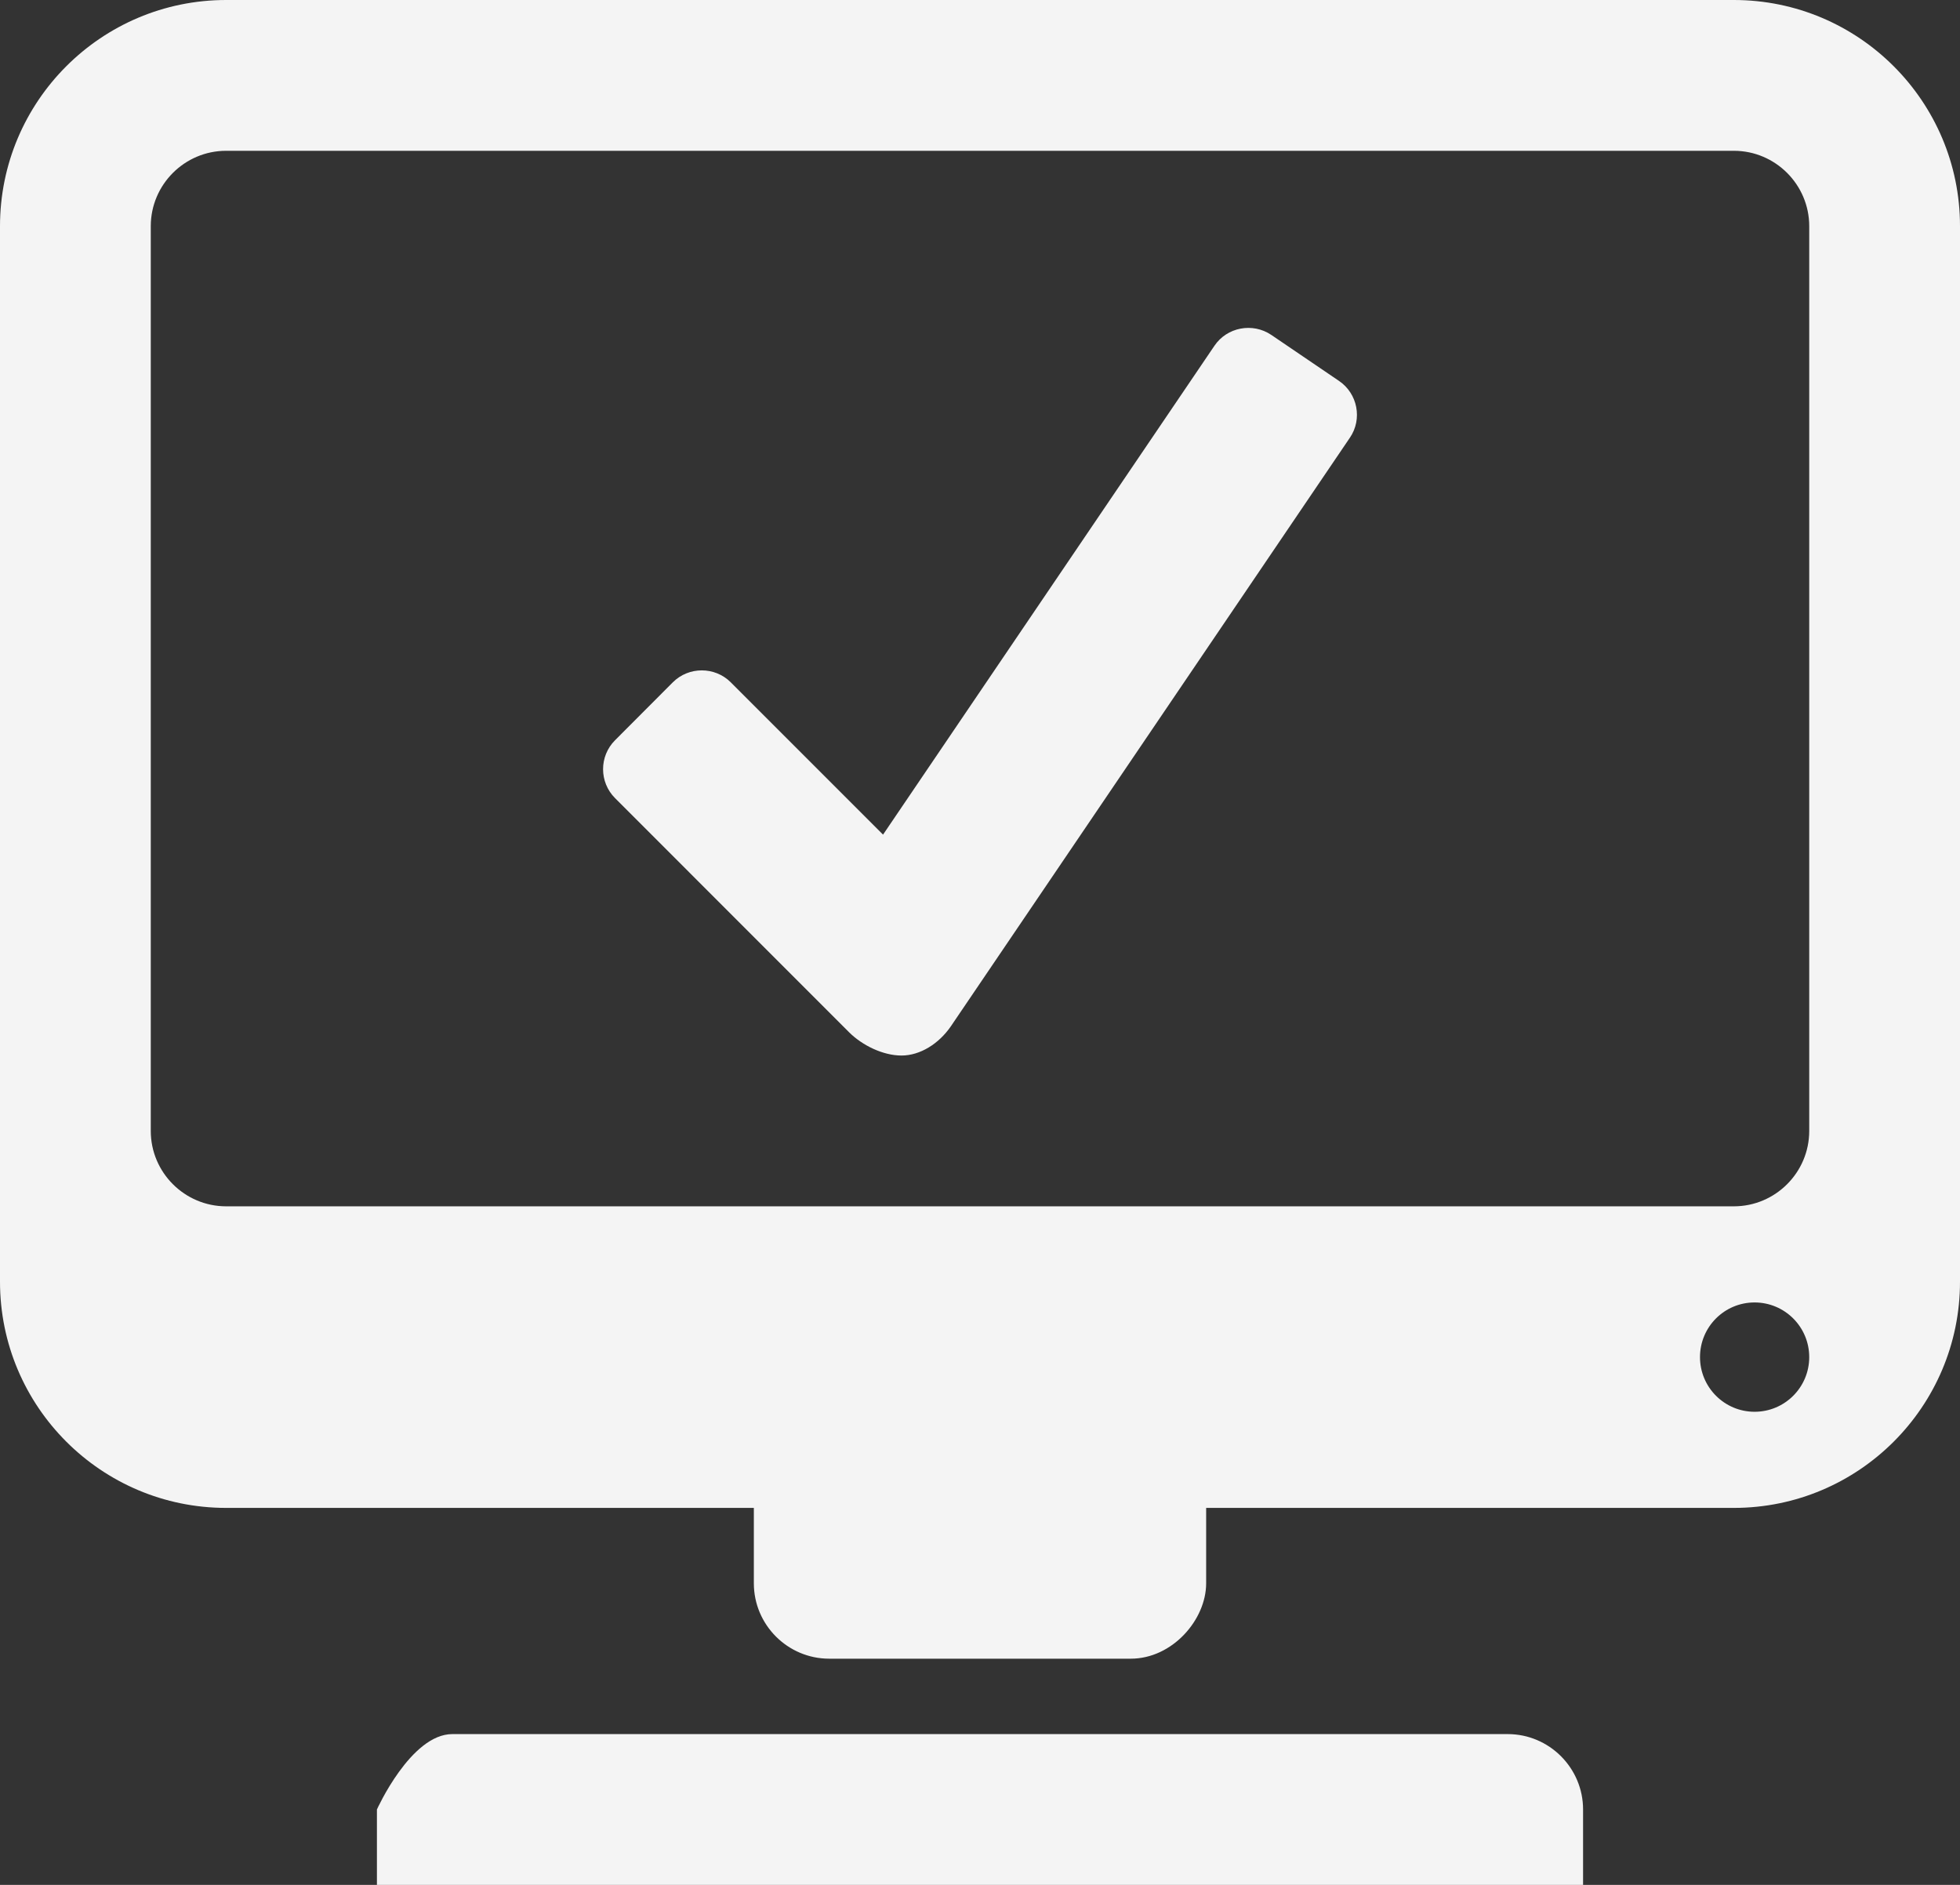
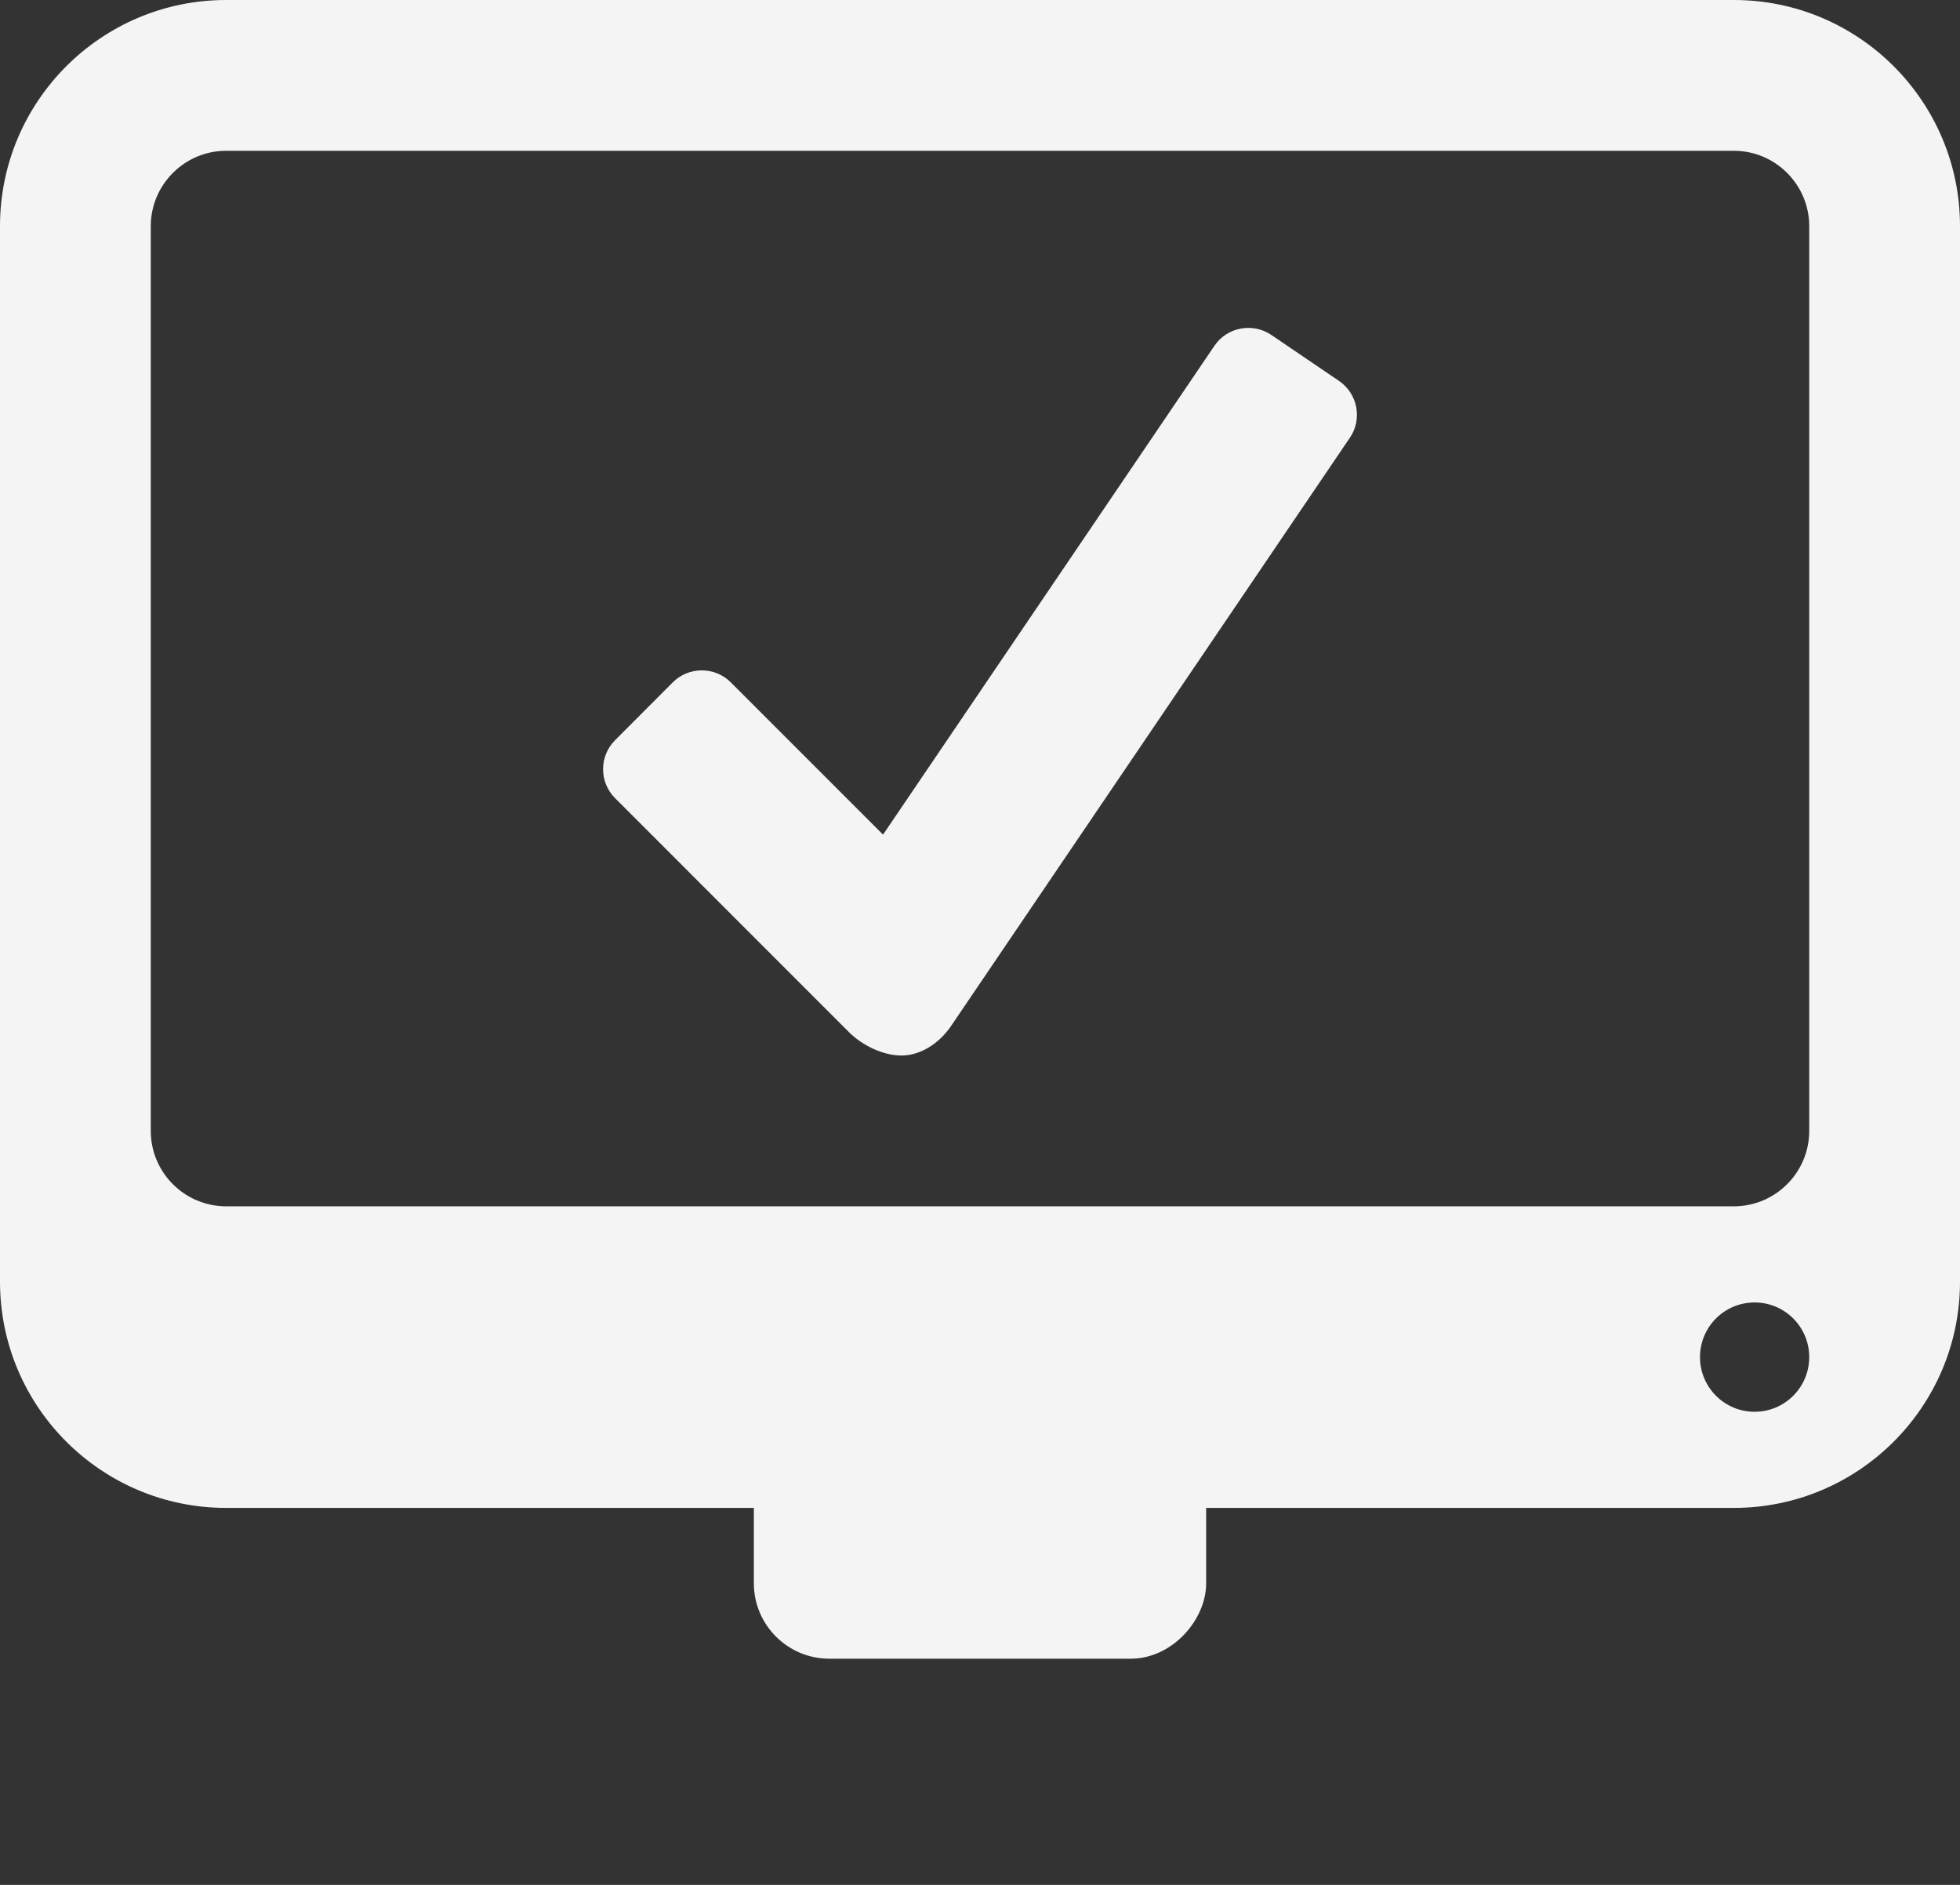
<svg xmlns="http://www.w3.org/2000/svg" fill="#f4f4f4" height="25" preserveAspectRatio="xMidYMid meet" version="1" viewBox="0.0 1.0 26.0 25.0" width="26" zoomAndPan="magnify">
  <rect x="0.0" y="1.0" width="26.0" height="25.0" fill="#333333" stroke="none" />
  <g id="change1_1">
-     <path d="M21,26H5v-1c0,0,0.449-1,1-1h14c0.551,0,1,0.449,1,1V26z" fill="inherit" />
-   </g>
+     </g>
  <g id="change1_2">
    <path d="M23,1H3C1.344,1,0,2.344,0,4v14c0,1.656,1.344,3,3,3h7v1c0,0.551,0.449,1,1,1h4c0.551,0,1-0.516,1-1 c0-0.209,0-0.611,0-1h7c1.656,0,3-1.344,3-3V4C26,2.344,24.656,1,23,1z M2,16V4c0-0.551,0.449-1,1-1h20c0.551,0,1,0.449,1,1v12 c0,0.551-0.449,1-1,1H3C2.449,17,2,16.551,2,16z M23.275,19.725c-0.399,0-0.724-0.324-0.724-0.725s0.324-0.725,0.724-0.725 C23.676,18.275,24,18.6,24,19S23.676,19.725,23.275,19.725z" fill="inherit" />
  </g>
  <g id="change1_3">
    <path d="M17.762,6.052l-0.898-0.61c-0.248-0.167-0.587-0.103-0.754,0.144l-4.396,6.484l-2.021-2.021 c-0.211-0.21-0.556-0.21-0.767,0l-0.767,0.769c-0.212,0.212-0.212,0.556,0,0.768l3.106,3.107C11.44,14.866,11.713,15,11.959,15 c0.246,0,0.494-0.155,0.654-0.387l5.294-7.808C18.075,6.559,18.01,6.22,17.762,6.052z" fill="inherit" />
  </g>
</svg>